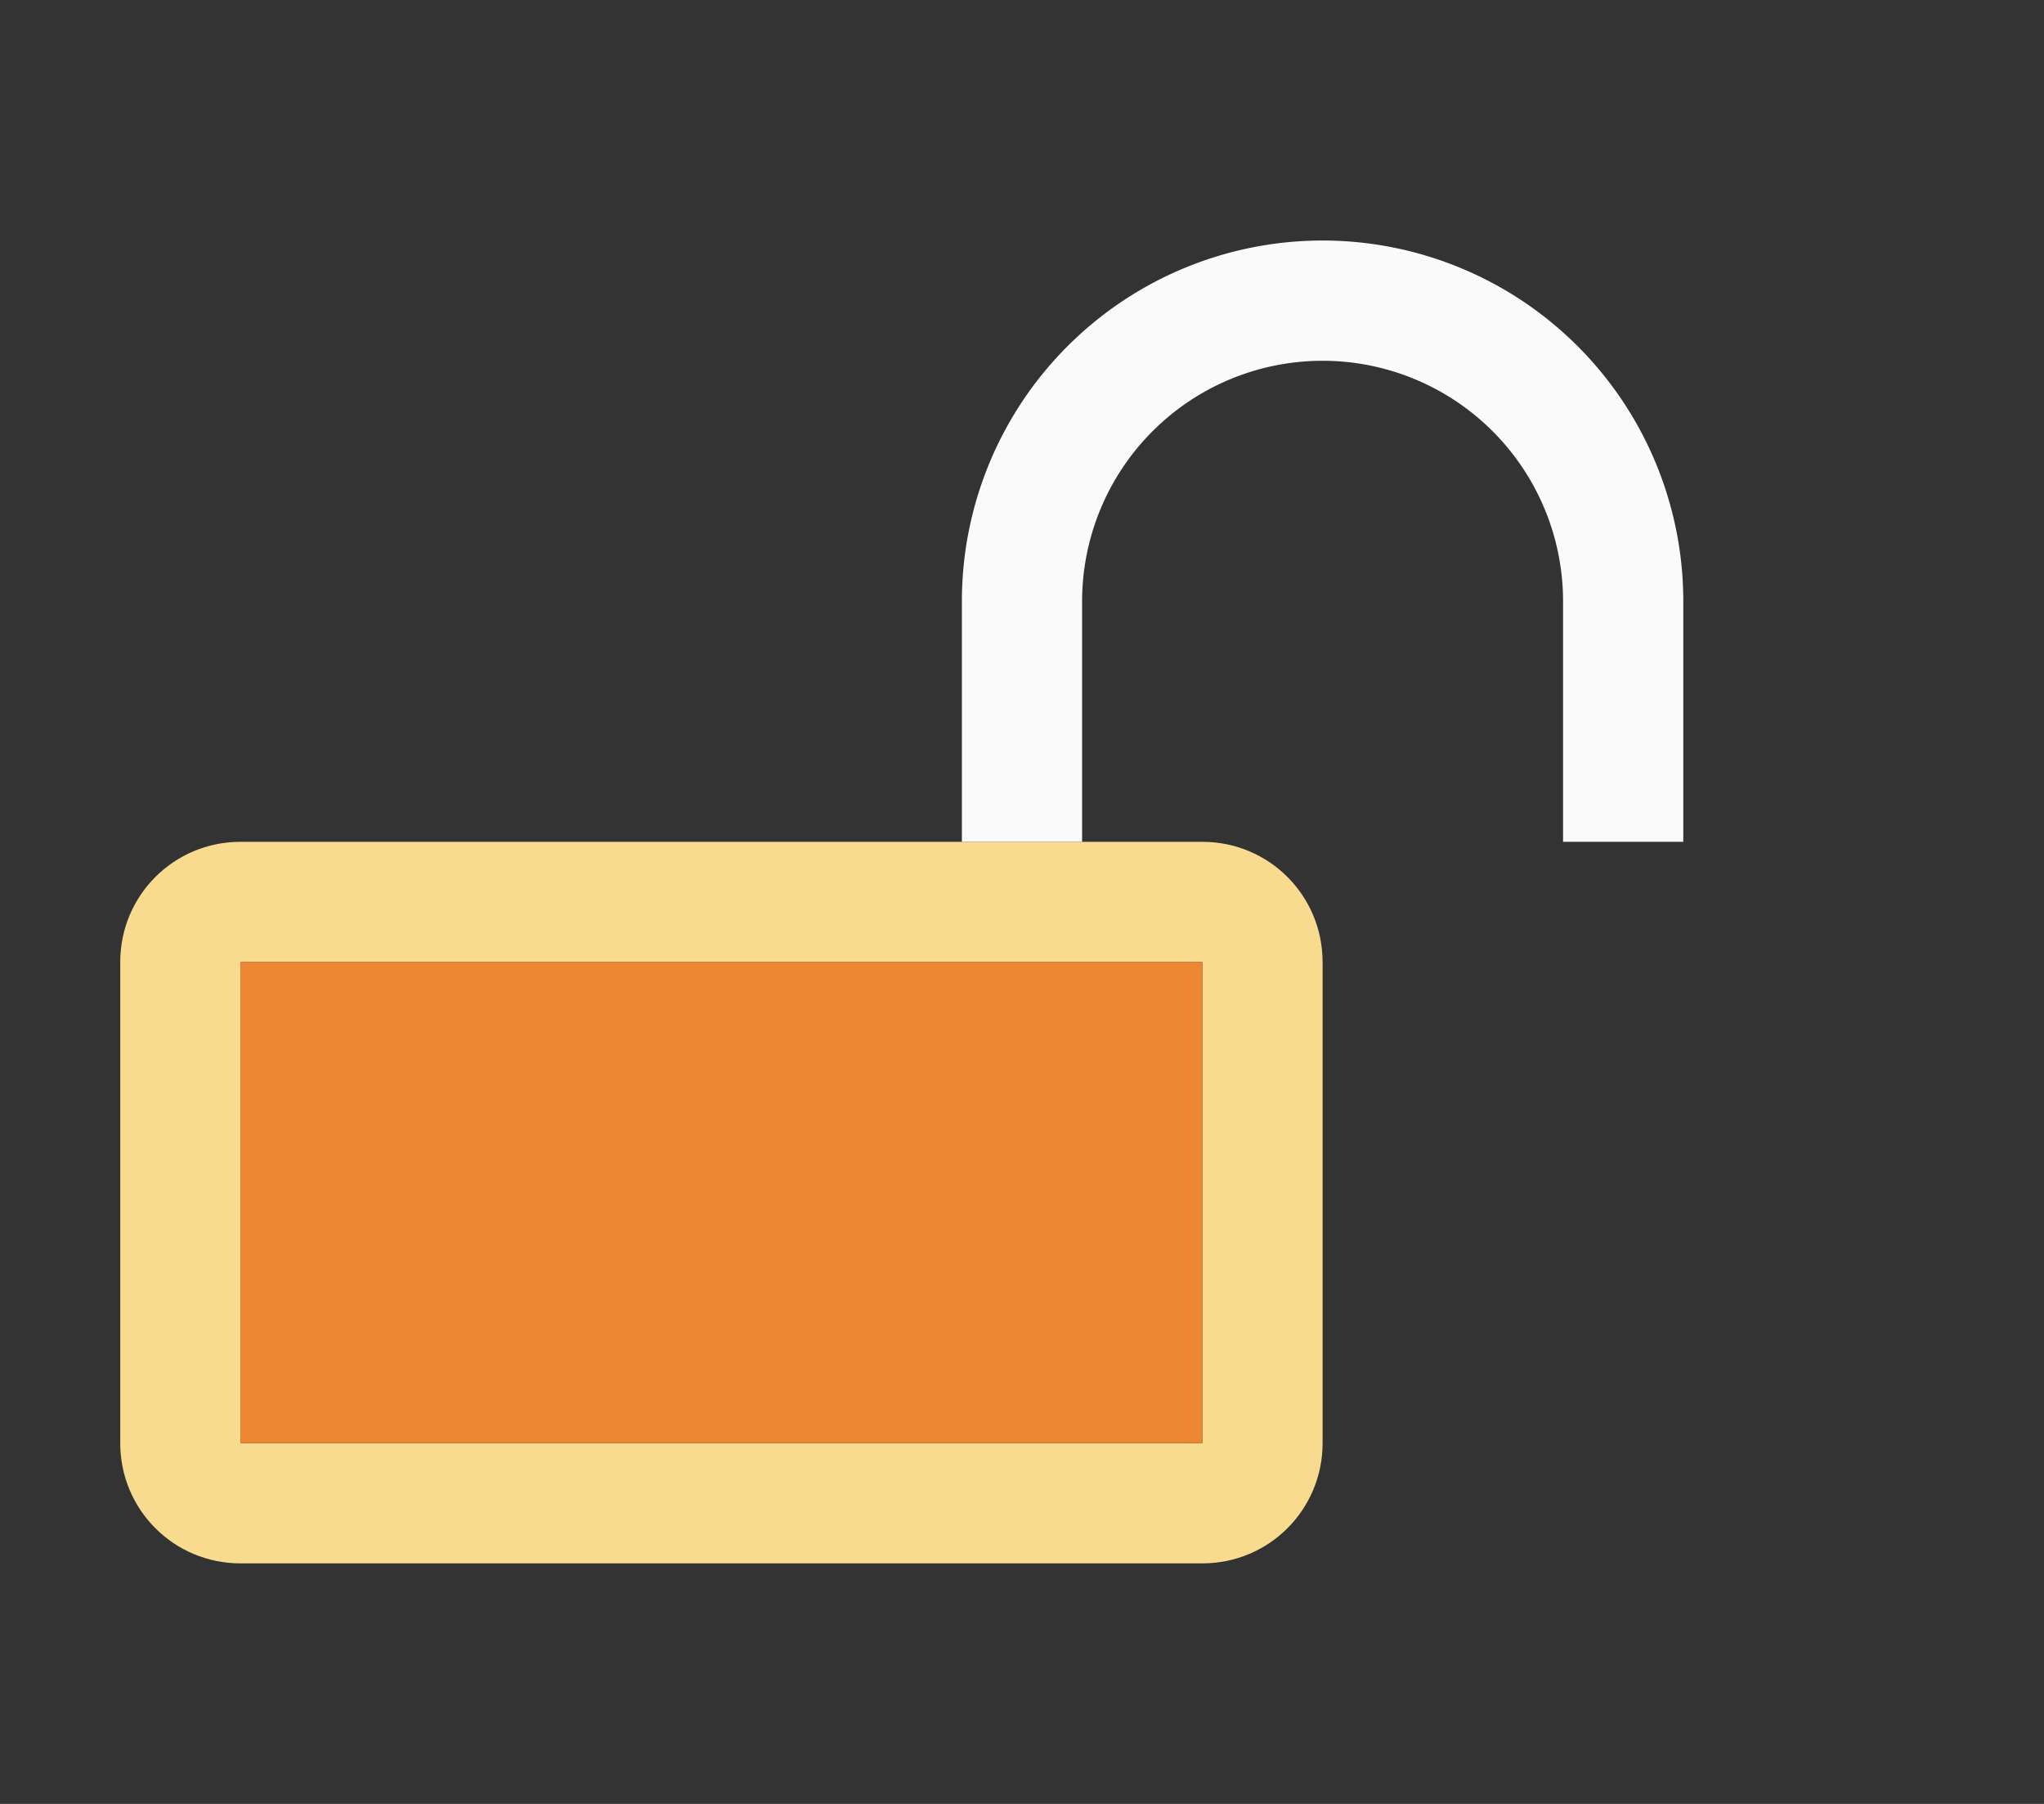
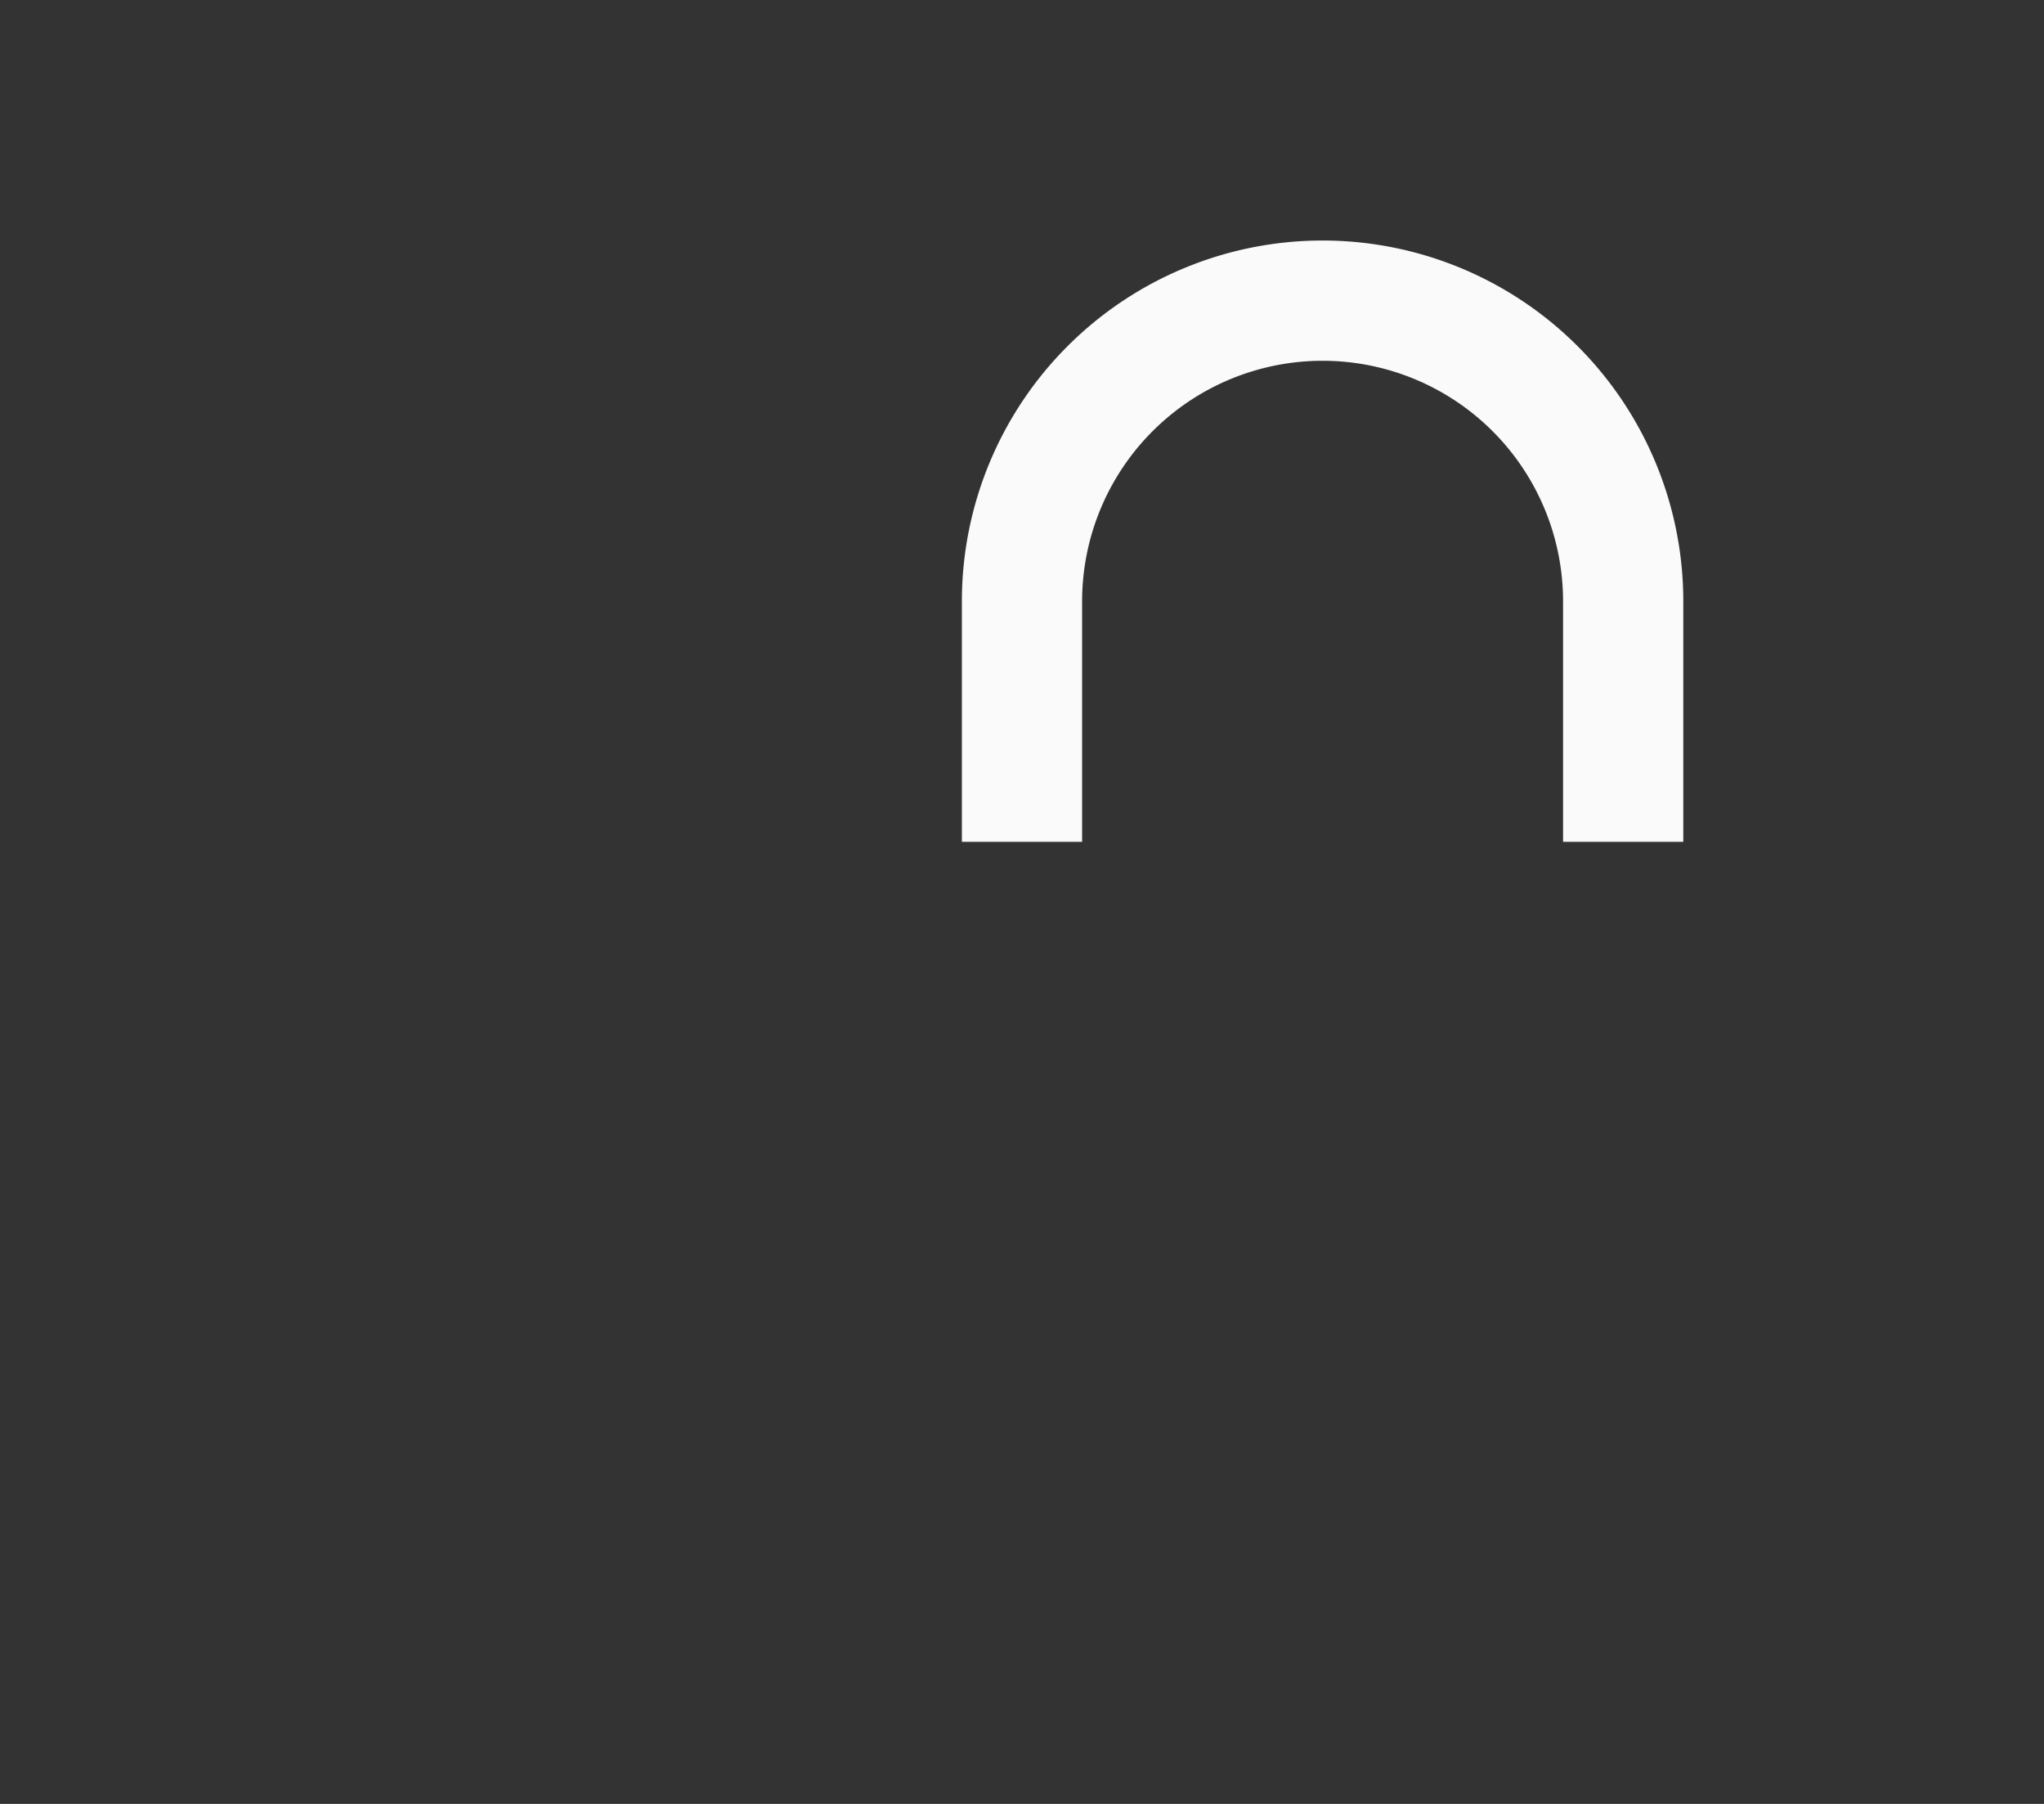
<svg xmlns="http://www.w3.org/2000/svg" height="15" viewBox="0 0 17 15" width="17">
  <rect x="0" y="0" width="17" height="15" fill="#333333" stroke="none" />

- /&amp;amp;amp;amp;gt;<path d="m2 7c-.554 0-1 .446-1 1v4c0 .554.446 1 1 1h8c.554 0 1-.446 1-1v-4c0-.554-.446-1-1-1zm0 1h8v4h-8z" fill="#f8db8f" />
-   <path d="m2 8h8v4h-8z" fill="#ed8733" />
-   <path d="m11 2a3 3 0 0 0 -3 3v2h1v-2a2 2 0 0 1 2-2 2 2 0 0 1 2 2v2h1v-2a3 3 0 0 0 -3-3z" fill="#fafafa" stroke-linecap="square" stroke-opacity=".567" />
+ /&amp;amp;amp;amp;gt;<path d="m11 2a3 3 0 0 0 -3 3v2h1v-2a2 2 0 0 1 2-2 2 2 0 0 1 2 2v2h1v-2a3 3 0 0 0 -3-3z" fill="#fafafa" stroke-linecap="square" stroke-opacity=".567" />
</svg>